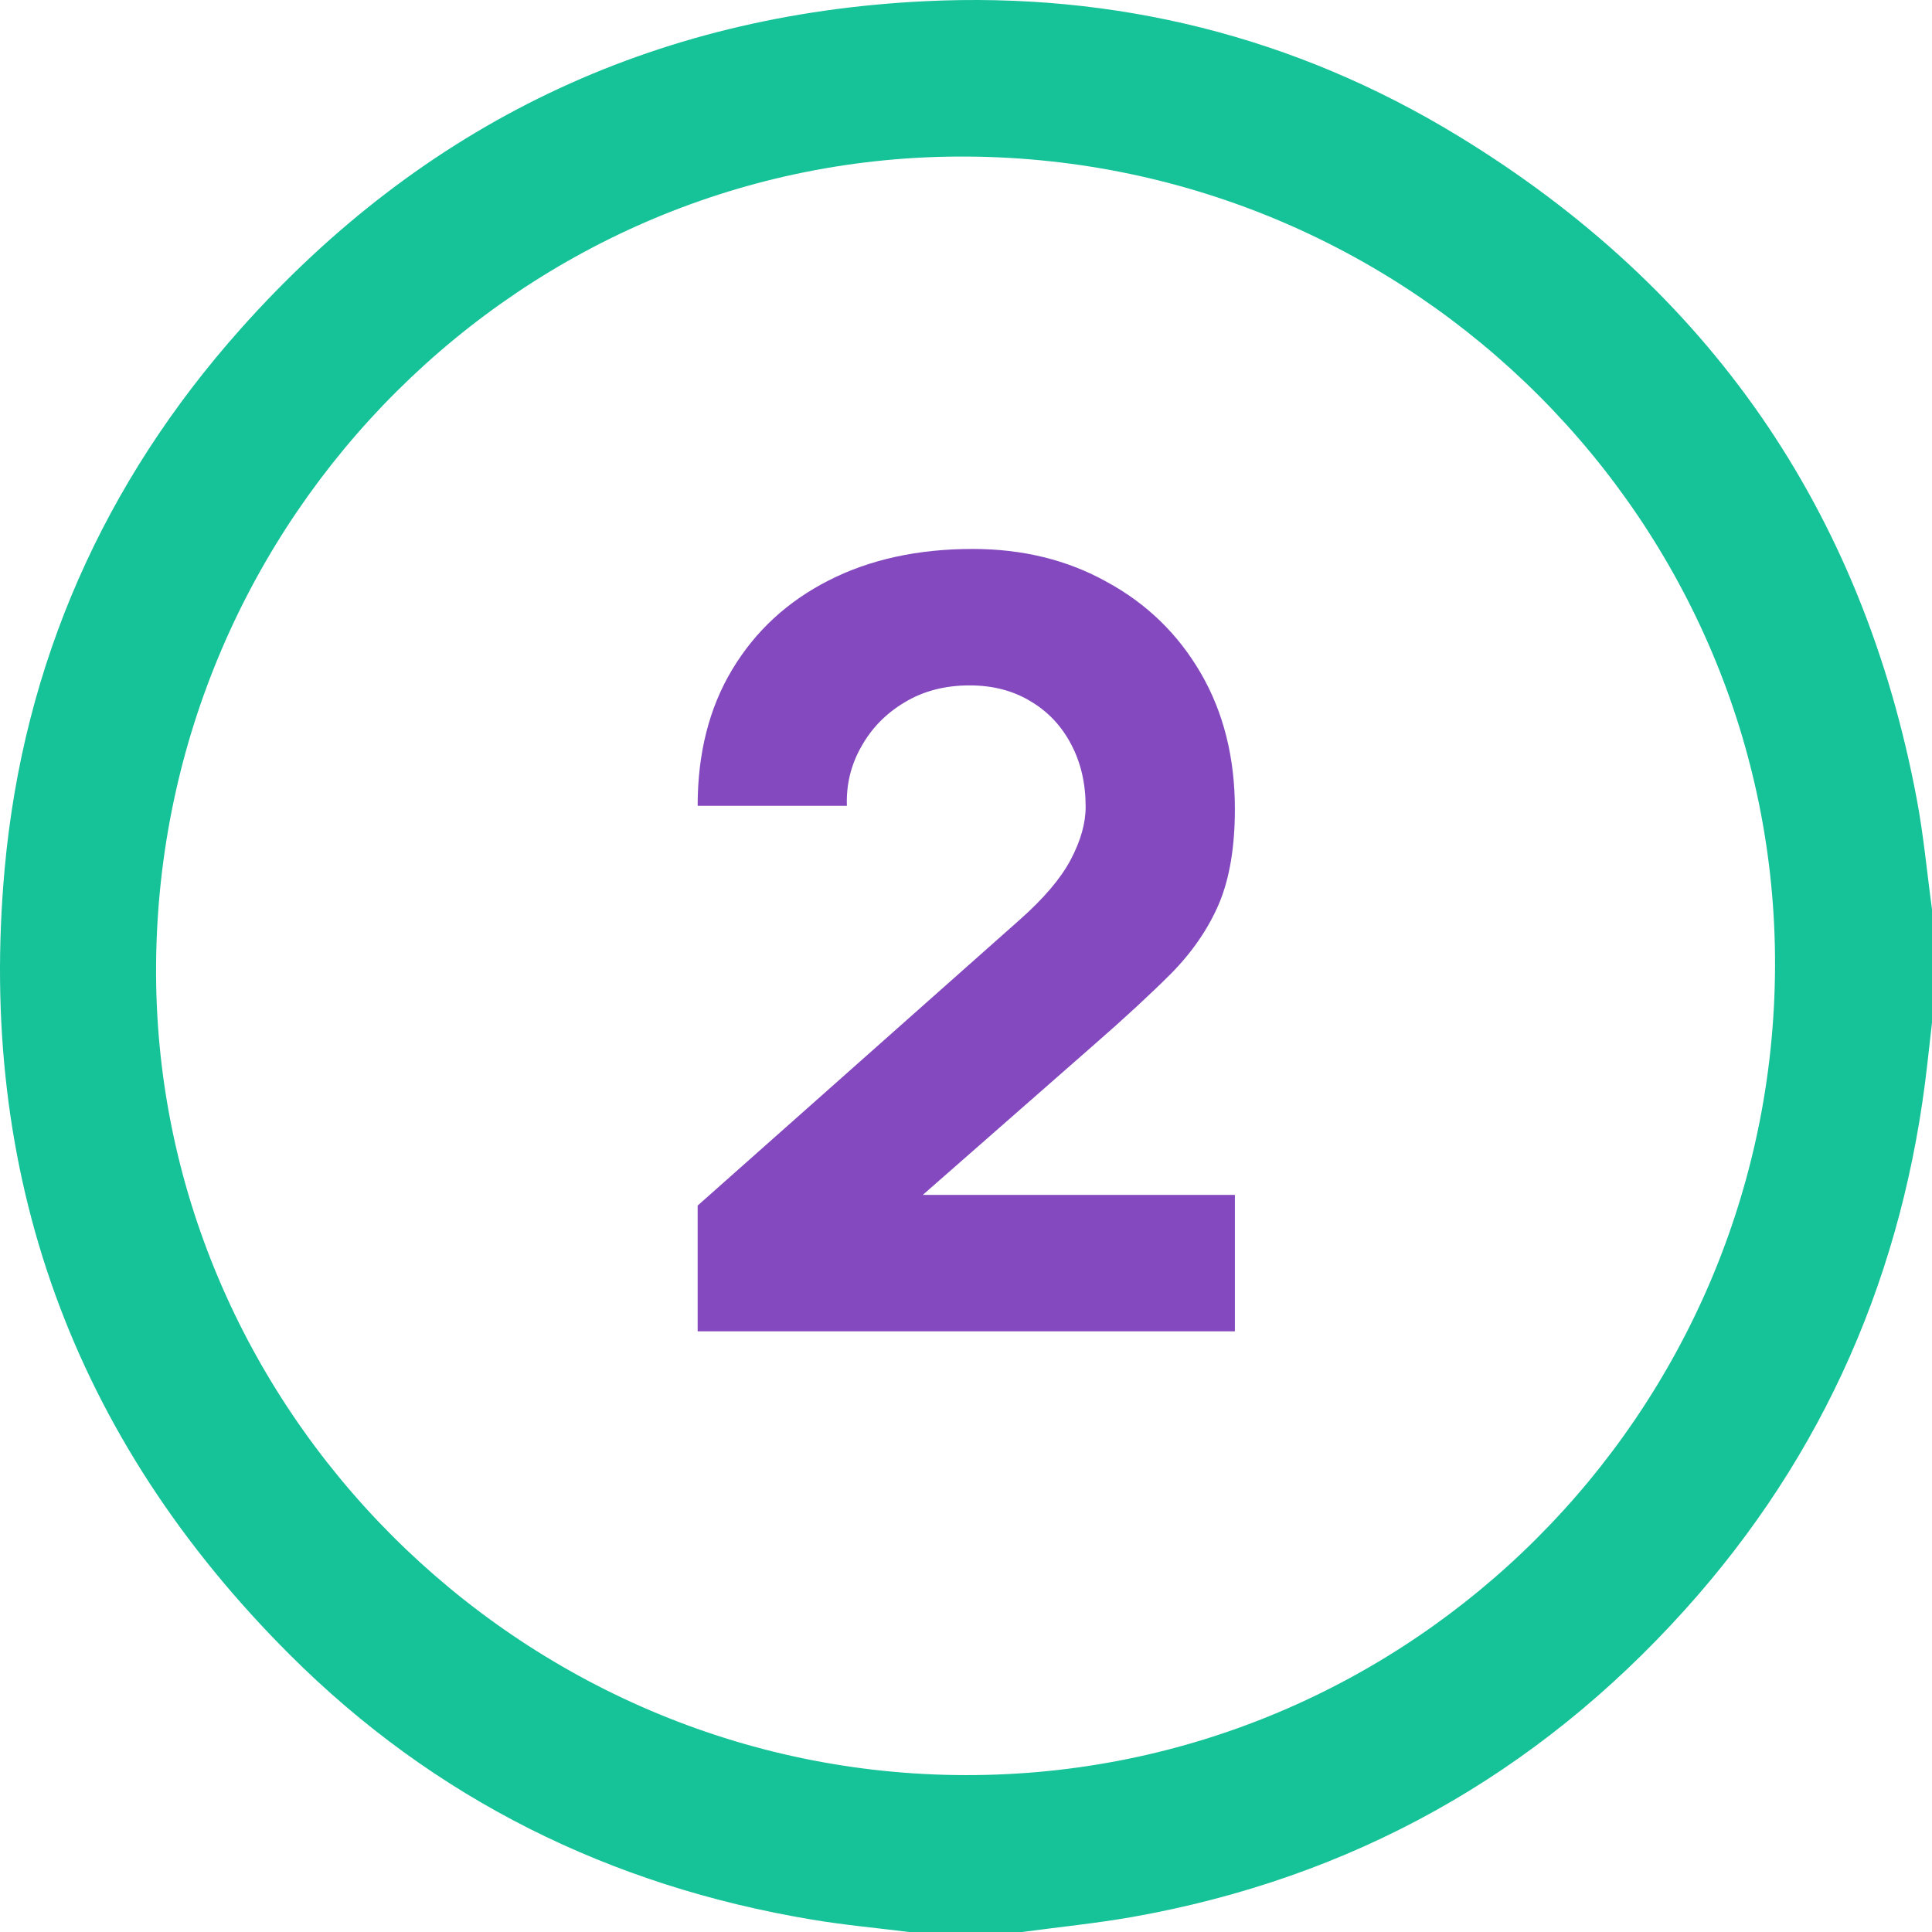
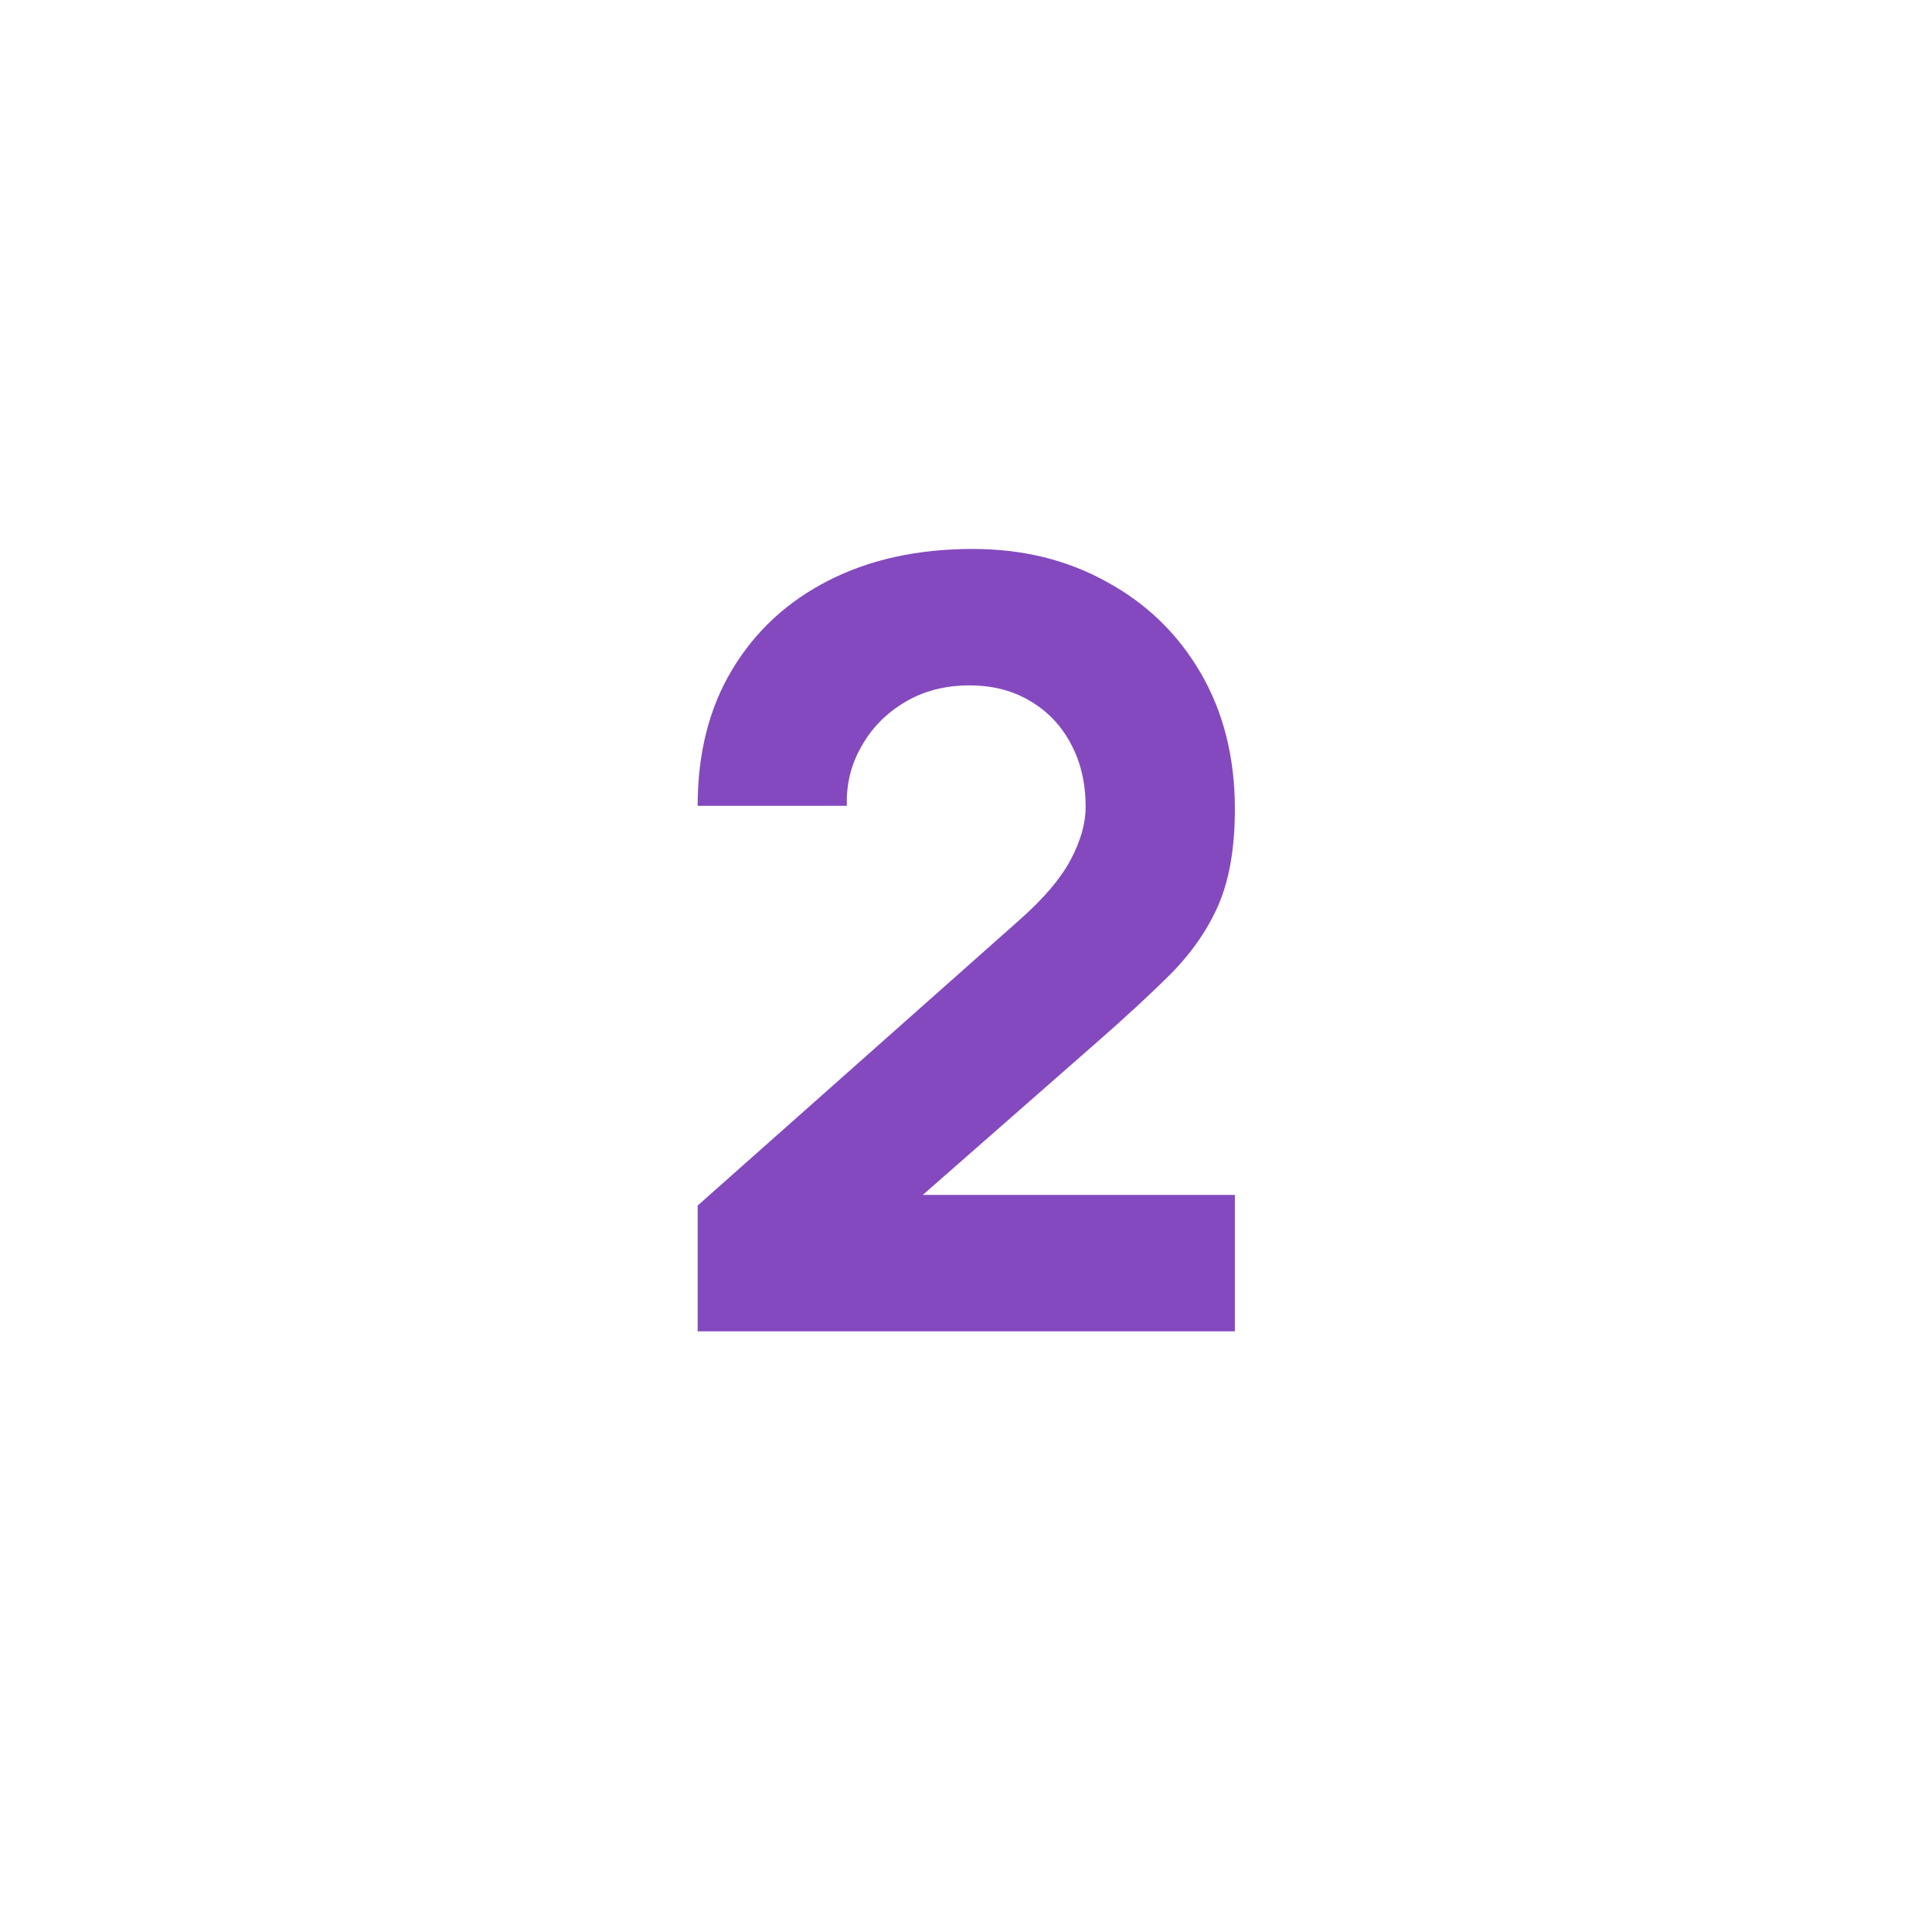
<svg xmlns="http://www.w3.org/2000/svg" width="29" height="29" viewBox="0 0 29 29" fill="none">
  <path d="M10.472 19.984V18.096L15.304 13.808C15.666 13.488 15.922 13.187 16.072 12.904C16.221 12.621 16.296 12.357 16.296 12.112C16.296 11.76 16.224 11.448 16.08 11.176C15.936 10.899 15.733 10.683 15.472 10.528C15.21 10.368 14.904 10.288 14.552 10.288C14.184 10.288 13.858 10.373 13.576 10.544C13.299 10.709 13.082 10.931 12.928 11.208C12.773 11.48 12.701 11.776 12.712 12.096H10.472C10.472 11.307 10.645 10.624 10.992 10.048C11.338 9.472 11.821 9.027 12.44 8.712C13.059 8.397 13.778 8.24 14.6 8.24C15.352 8.24 16.024 8.405 16.616 8.736C17.213 9.061 17.683 9.517 18.024 10.104C18.365 10.691 18.536 11.371 18.536 12.144C18.536 12.715 18.456 13.189 18.296 13.568C18.136 13.941 17.898 14.288 17.584 14.608C17.269 14.923 16.883 15.28 16.424 15.68L13.304 18.416L13.128 17.936H18.536V19.984H10.472Z" fill="#8449BF" />
-   <path d="M15.343 29H13.644C13.158 28.939 12.67 28.895 12.188 28.814C9.159 28.308 6.519 27.006 4.347 24.835C1.088 21.58 -0.345 17.623 0.07 13.041C0.35 9.966 1.554 7.247 3.611 4.938C6.343 1.871 9.781 0.218 13.885 0.018C16.746 -0.121 19.436 0.546 21.885 2.039C25.65 4.334 27.959 7.66 28.773 12.004C28.875 12.548 28.925 13.101 29 13.649V15.349C28.977 15.553 28.953 15.756 28.931 15.961C28.583 19.081 27.391 21.833 25.288 24.167C23.055 26.645 20.287 28.192 16.994 28.775C16.446 28.871 15.893 28.926 15.343 29ZM26.644 14.509C26.669 7.845 21.226 2.39 14.513 2.35C7.86 2.31 2.397 7.751 2.343 14.471C2.286 21.122 7.789 26.634 14.491 26.645C21.168 26.657 26.618 21.217 26.644 14.509Z" fill="#16C298" />
</svg>